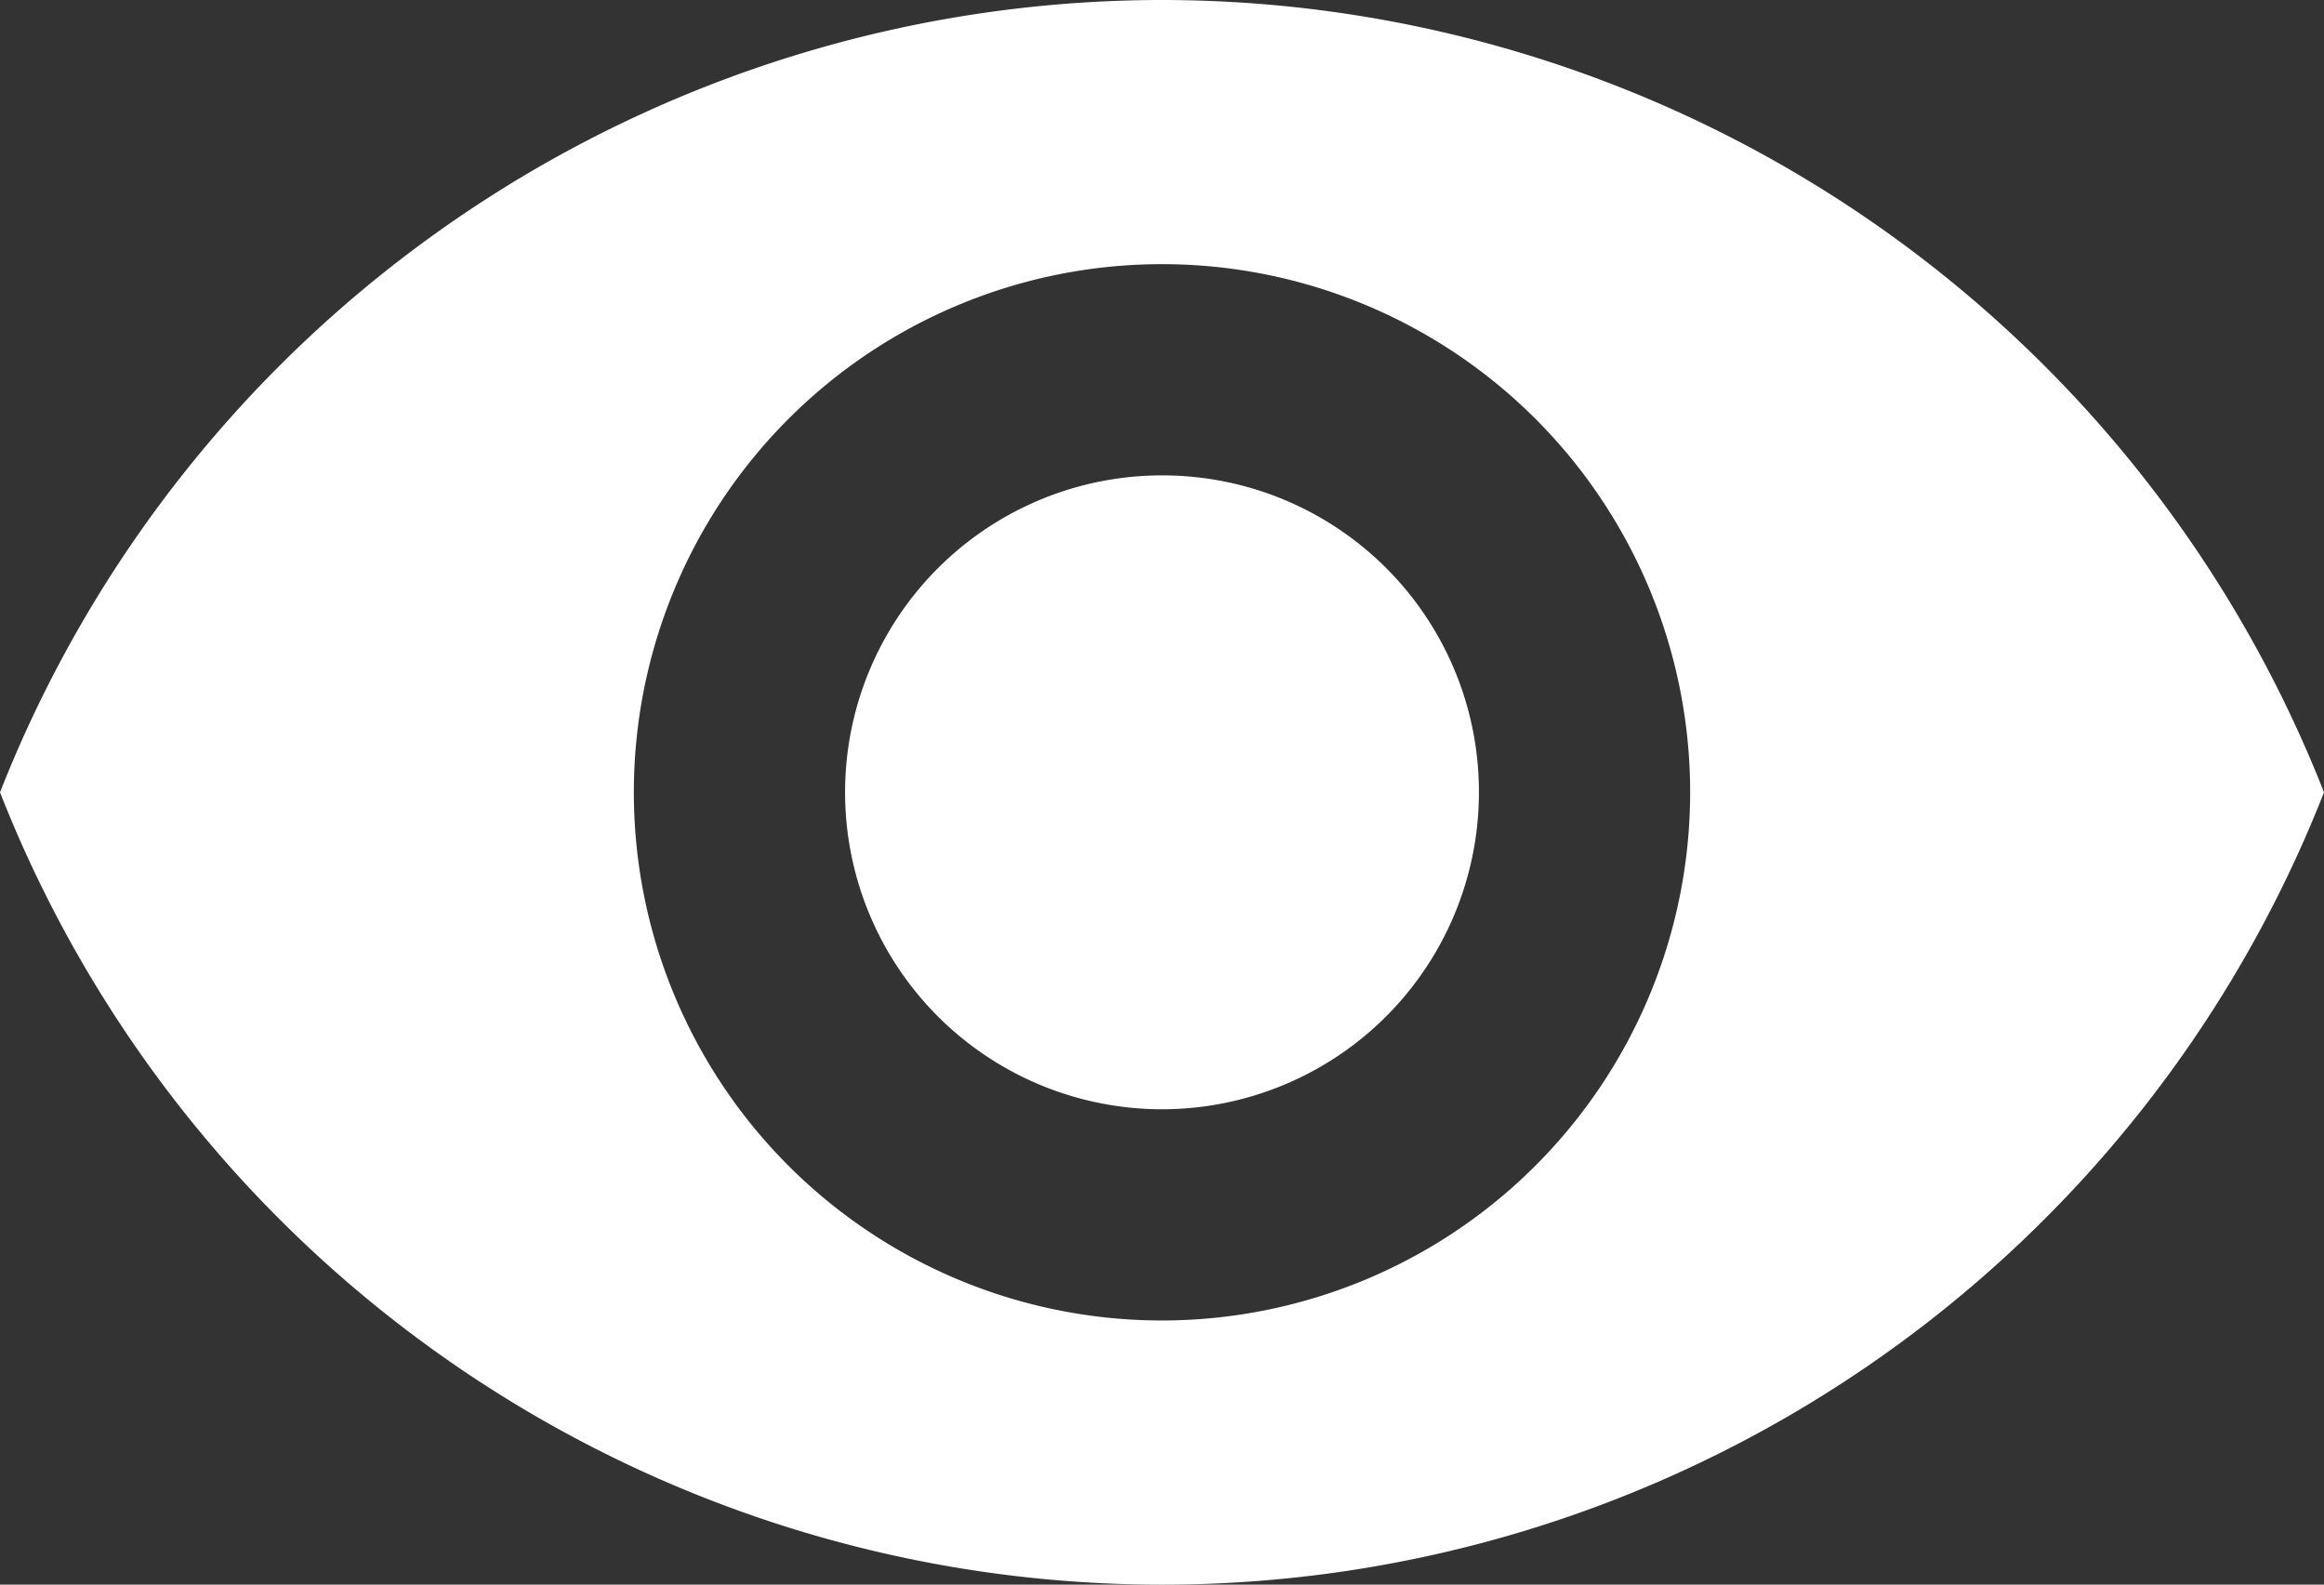
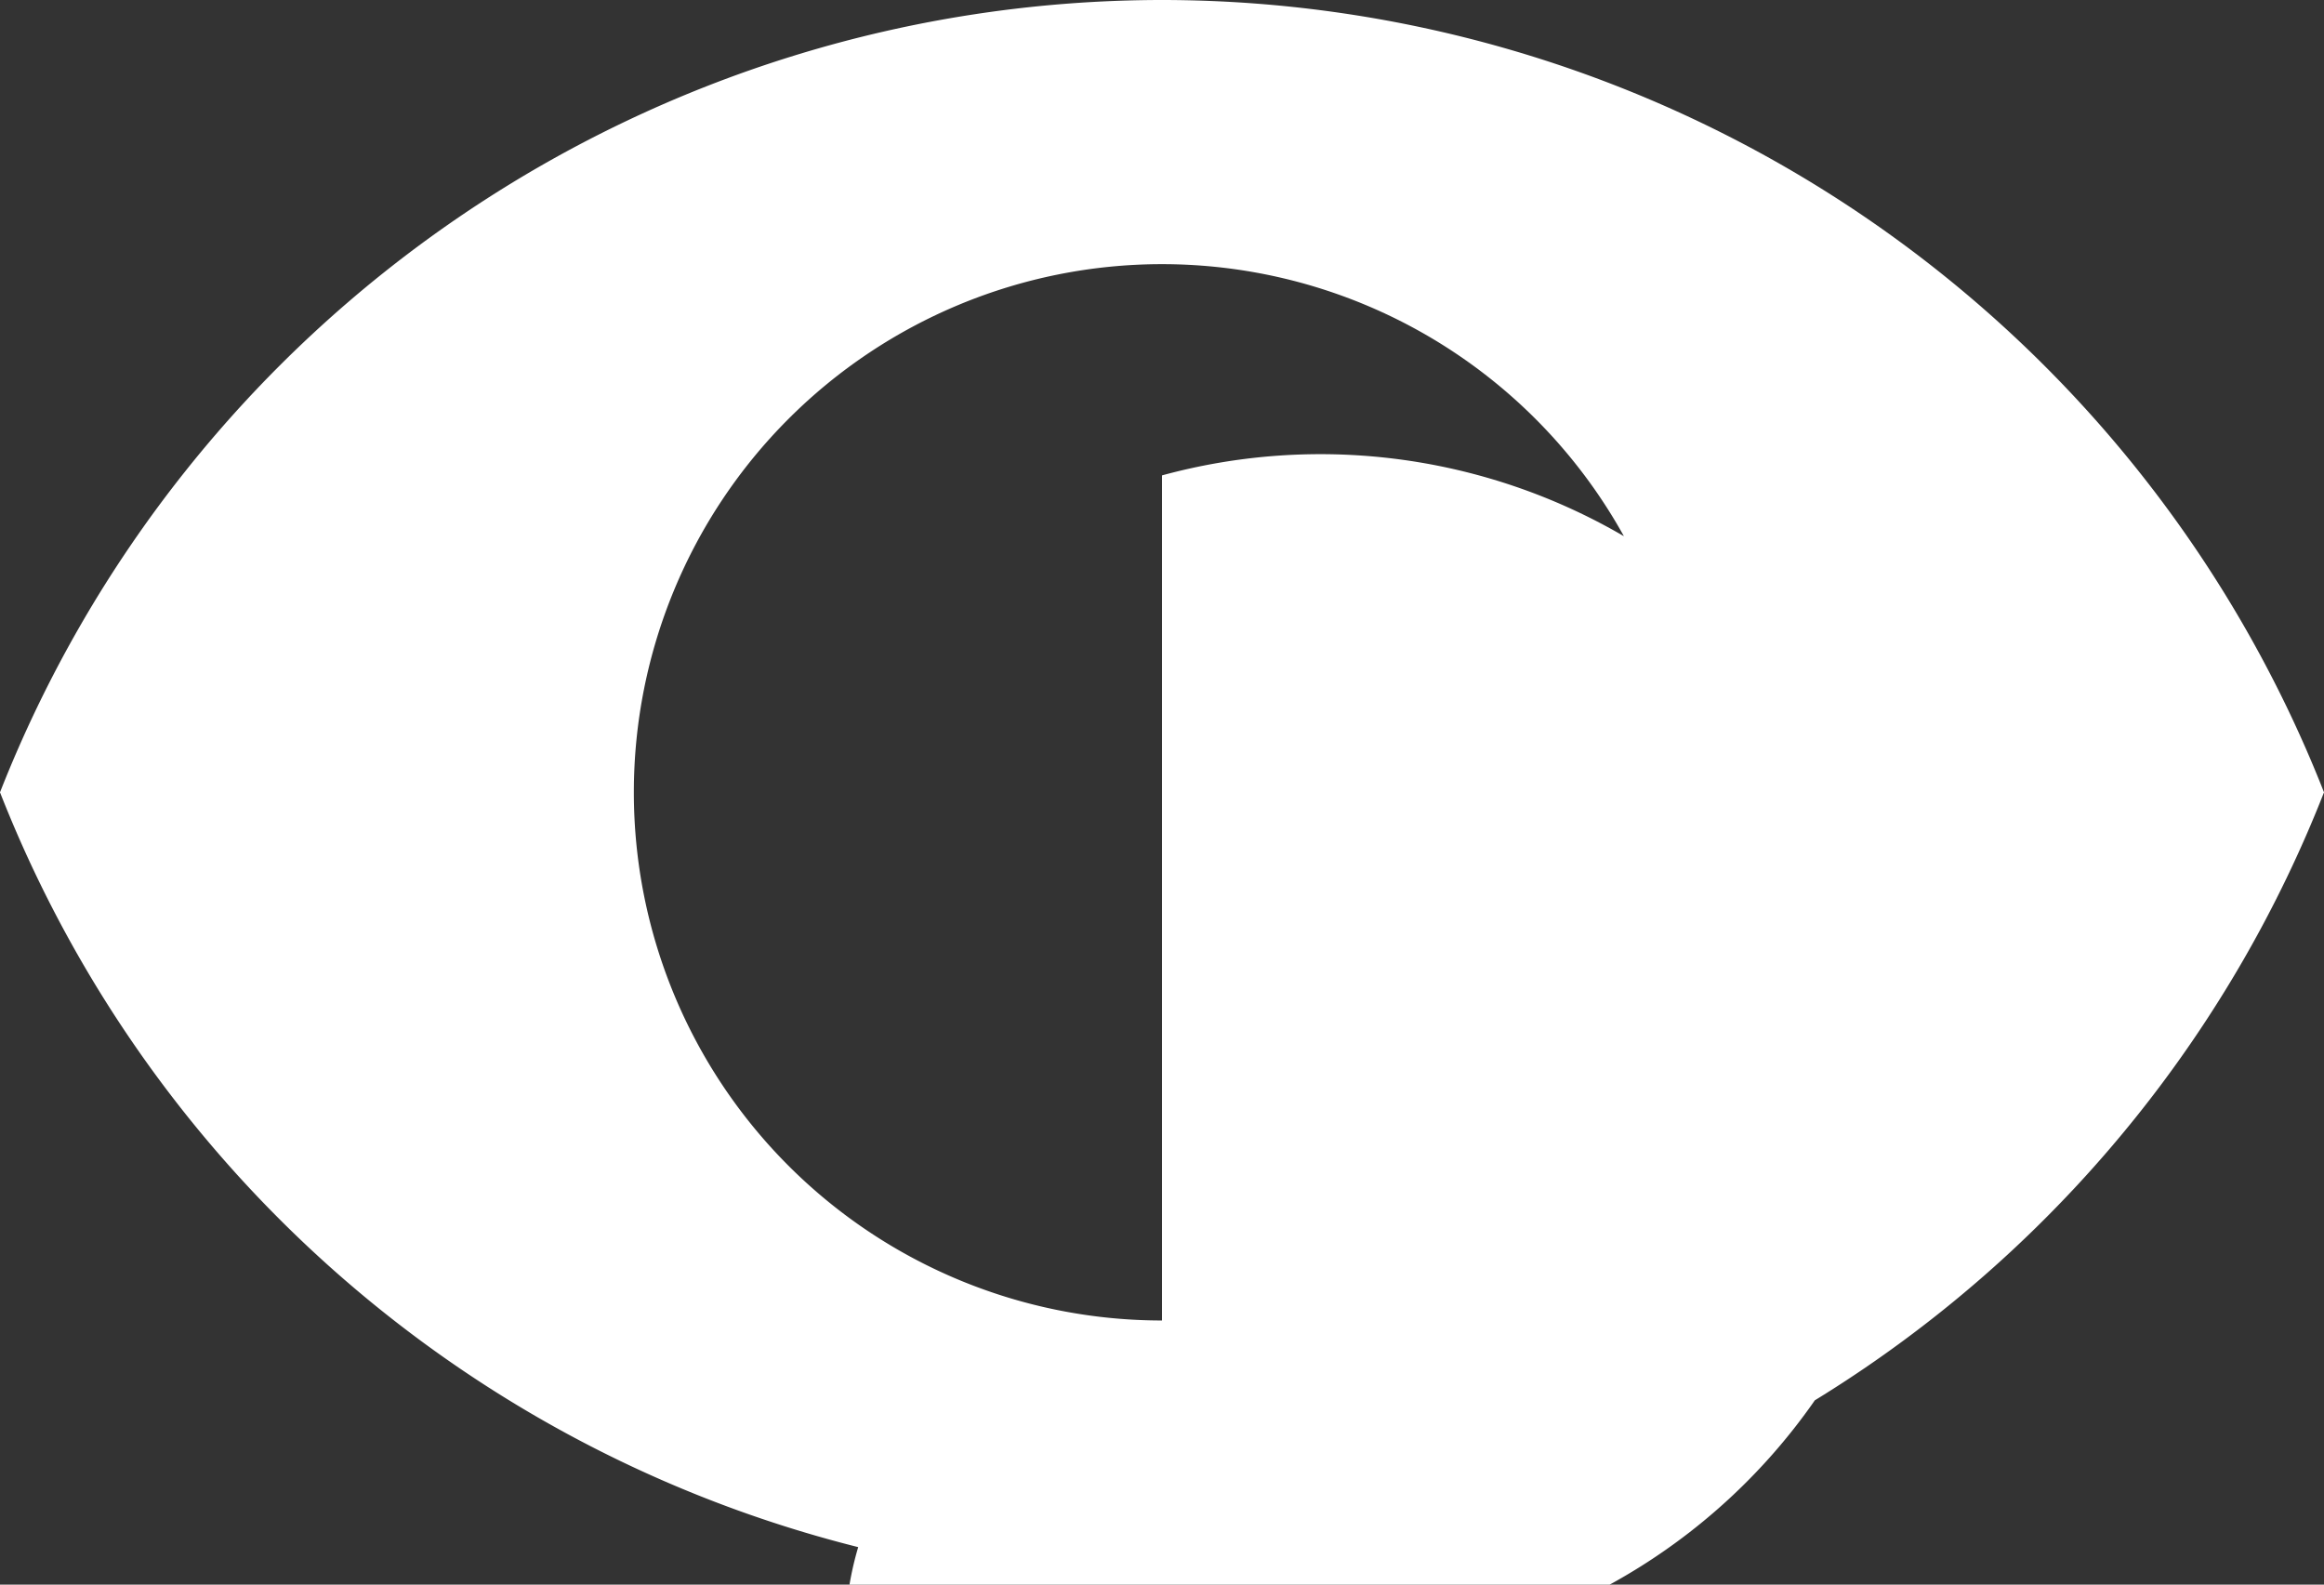
<svg xmlns="http://www.w3.org/2000/svg" width="16.25" height="11.08" viewBox="0 0 16.25 11.08">
  <rect x="0" y="0" width="16.25" height="11.08" fill="#333333" stroke="none" />
-   <path id="Icon_material-remove-red-eye" data-name="Icon material-remove-red-eye" d="M9.625,6.75A8.736,8.736,0,0,0,1.5,12.29a8.728,8.728,0,0,0,16.25,0A8.736,8.736,0,0,0,9.625,6.75Zm0,9.233a3.693,3.693,0,1,1,3.693-3.693A3.695,3.695,0,0,1,9.625,15.983Zm0-5.909a2.216,2.216,0,1,0,2.216,2.216A2.213,2.213,0,0,0,9.625,10.074Z" transform="translate(-1.5 -6.75)" fill="#fff" />
+   <path id="Icon_material-remove-red-eye" data-name="Icon material-remove-red-eye" d="M9.625,6.75A8.736,8.736,0,0,0,1.5,12.29a8.728,8.728,0,0,0,16.25,0A8.736,8.736,0,0,0,9.625,6.75Zm0,9.233a3.693,3.693,0,1,1,3.693-3.693A3.695,3.695,0,0,1,9.625,15.983Za2.216,2.216,0,1,0,2.216,2.216A2.213,2.213,0,0,0,9.625,10.074Z" transform="translate(-1.5 -6.75)" fill="#fff" />
</svg>